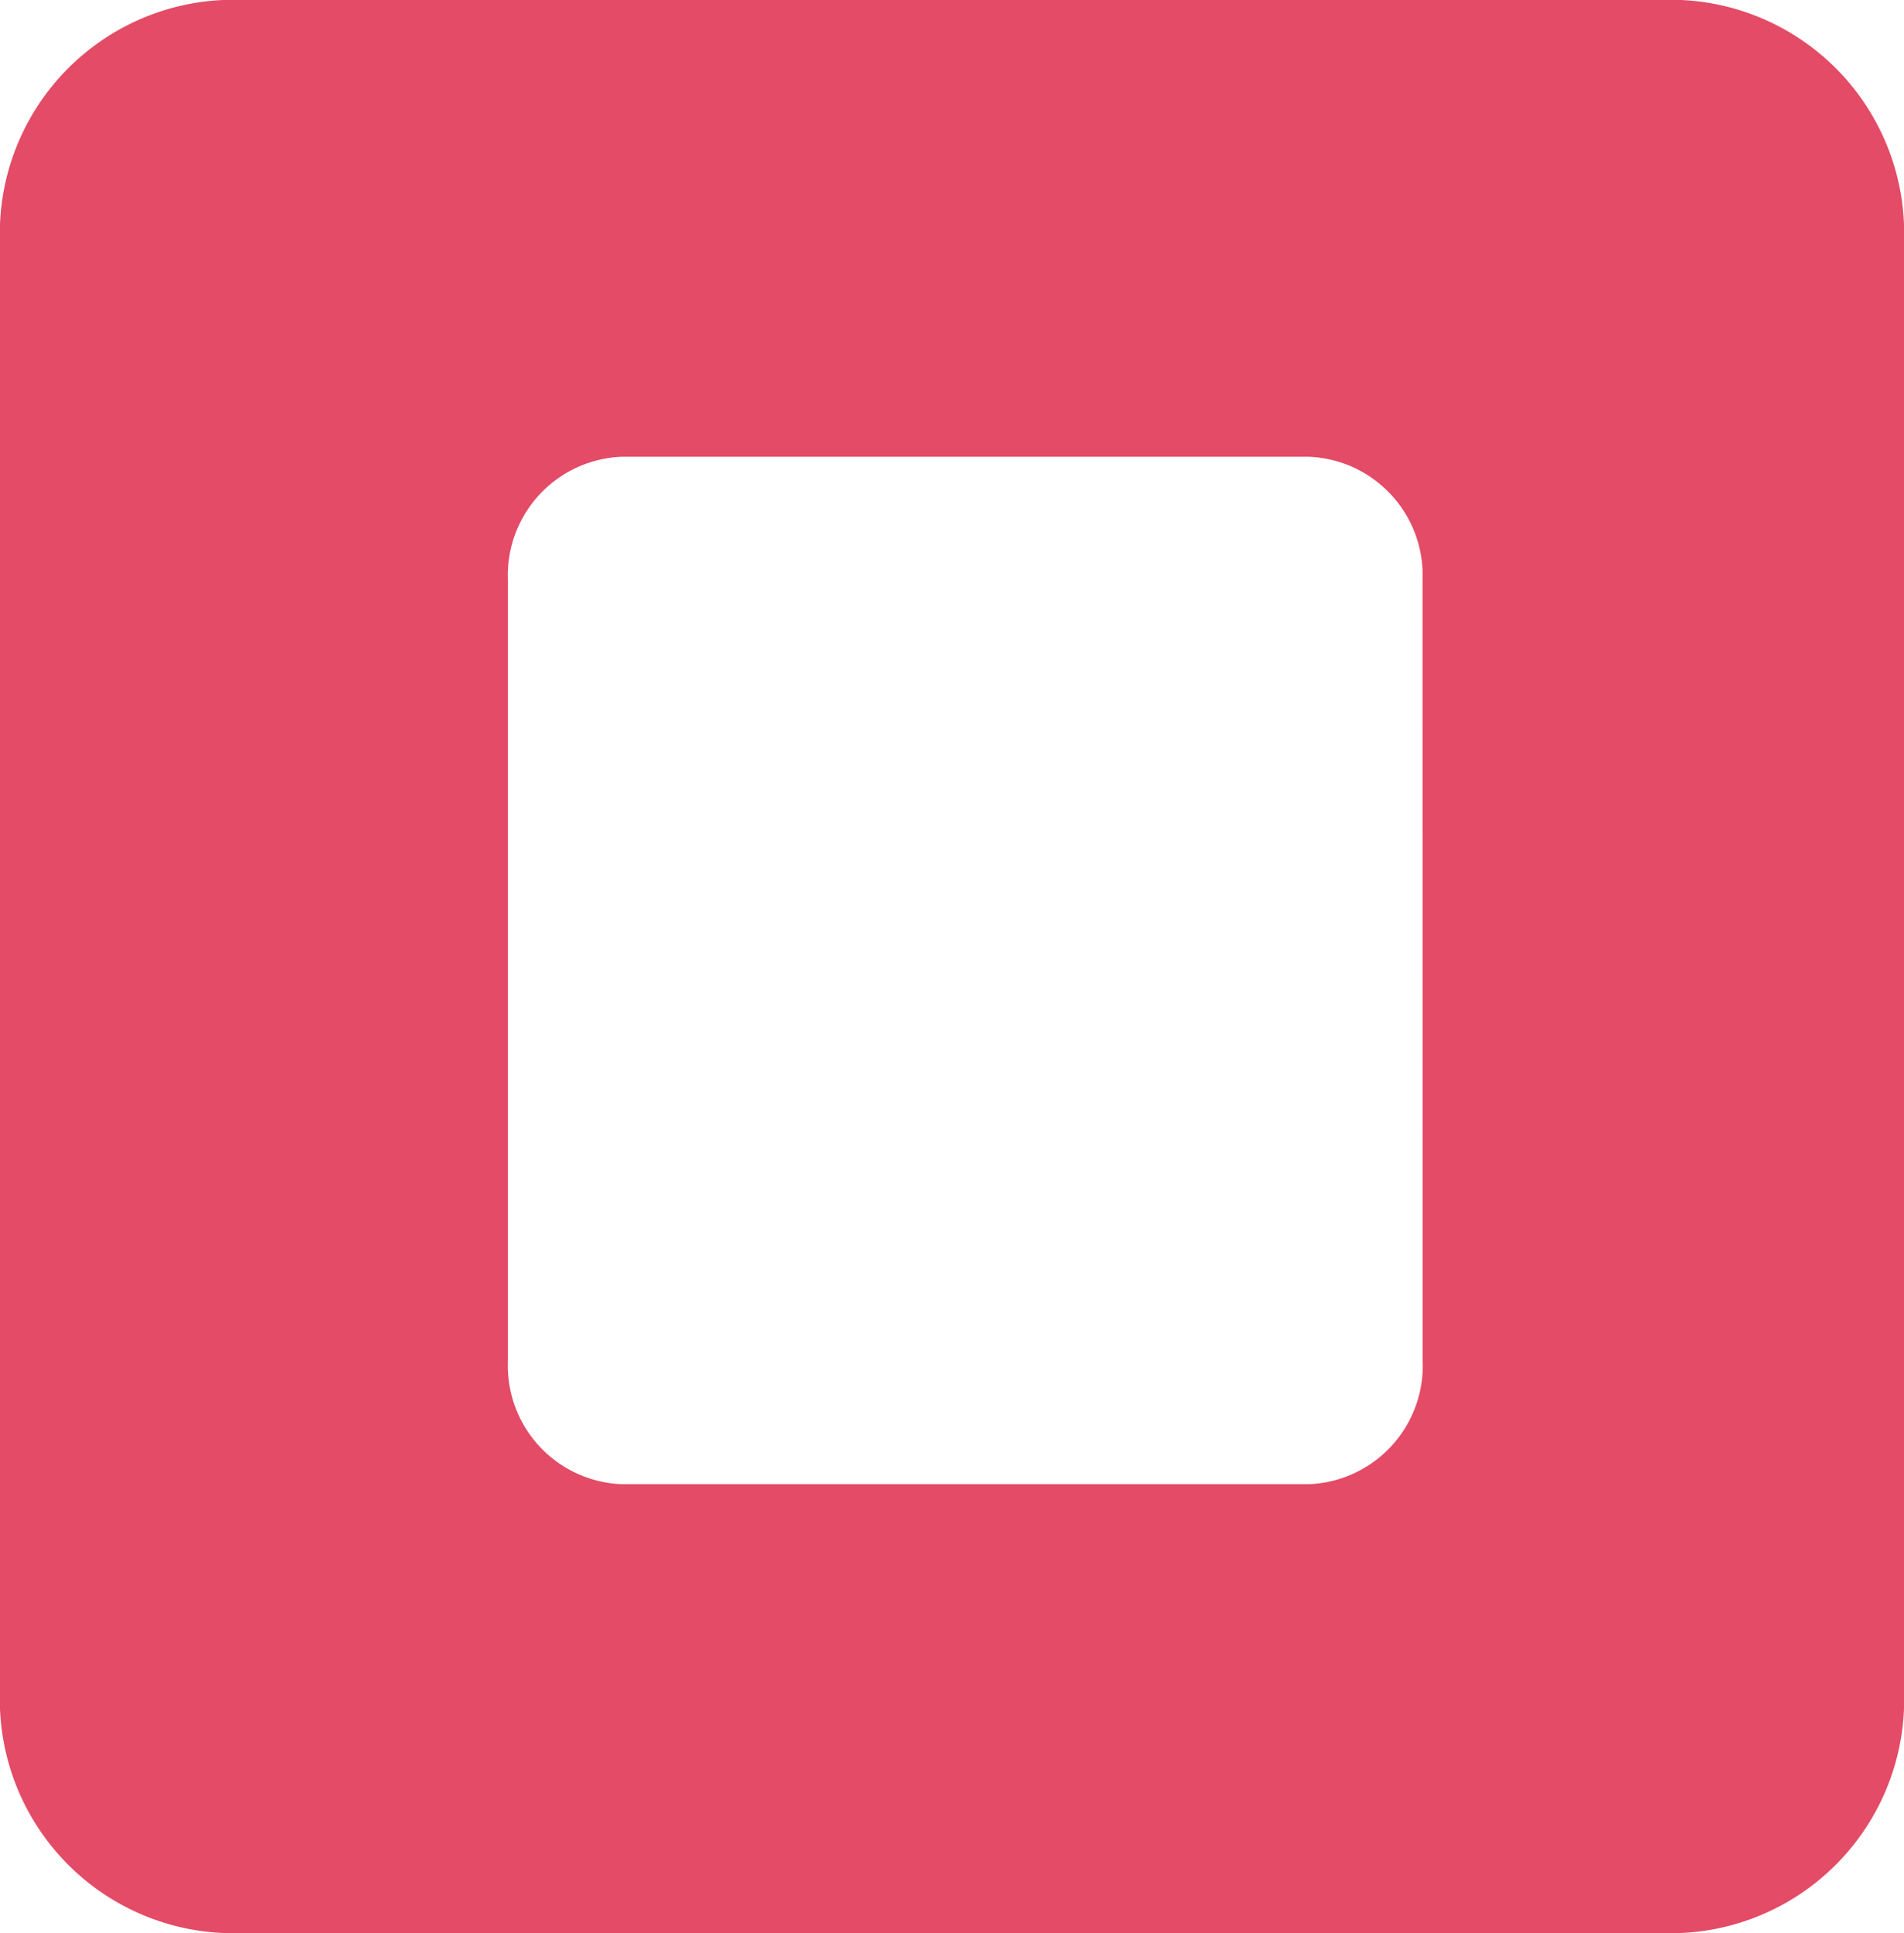
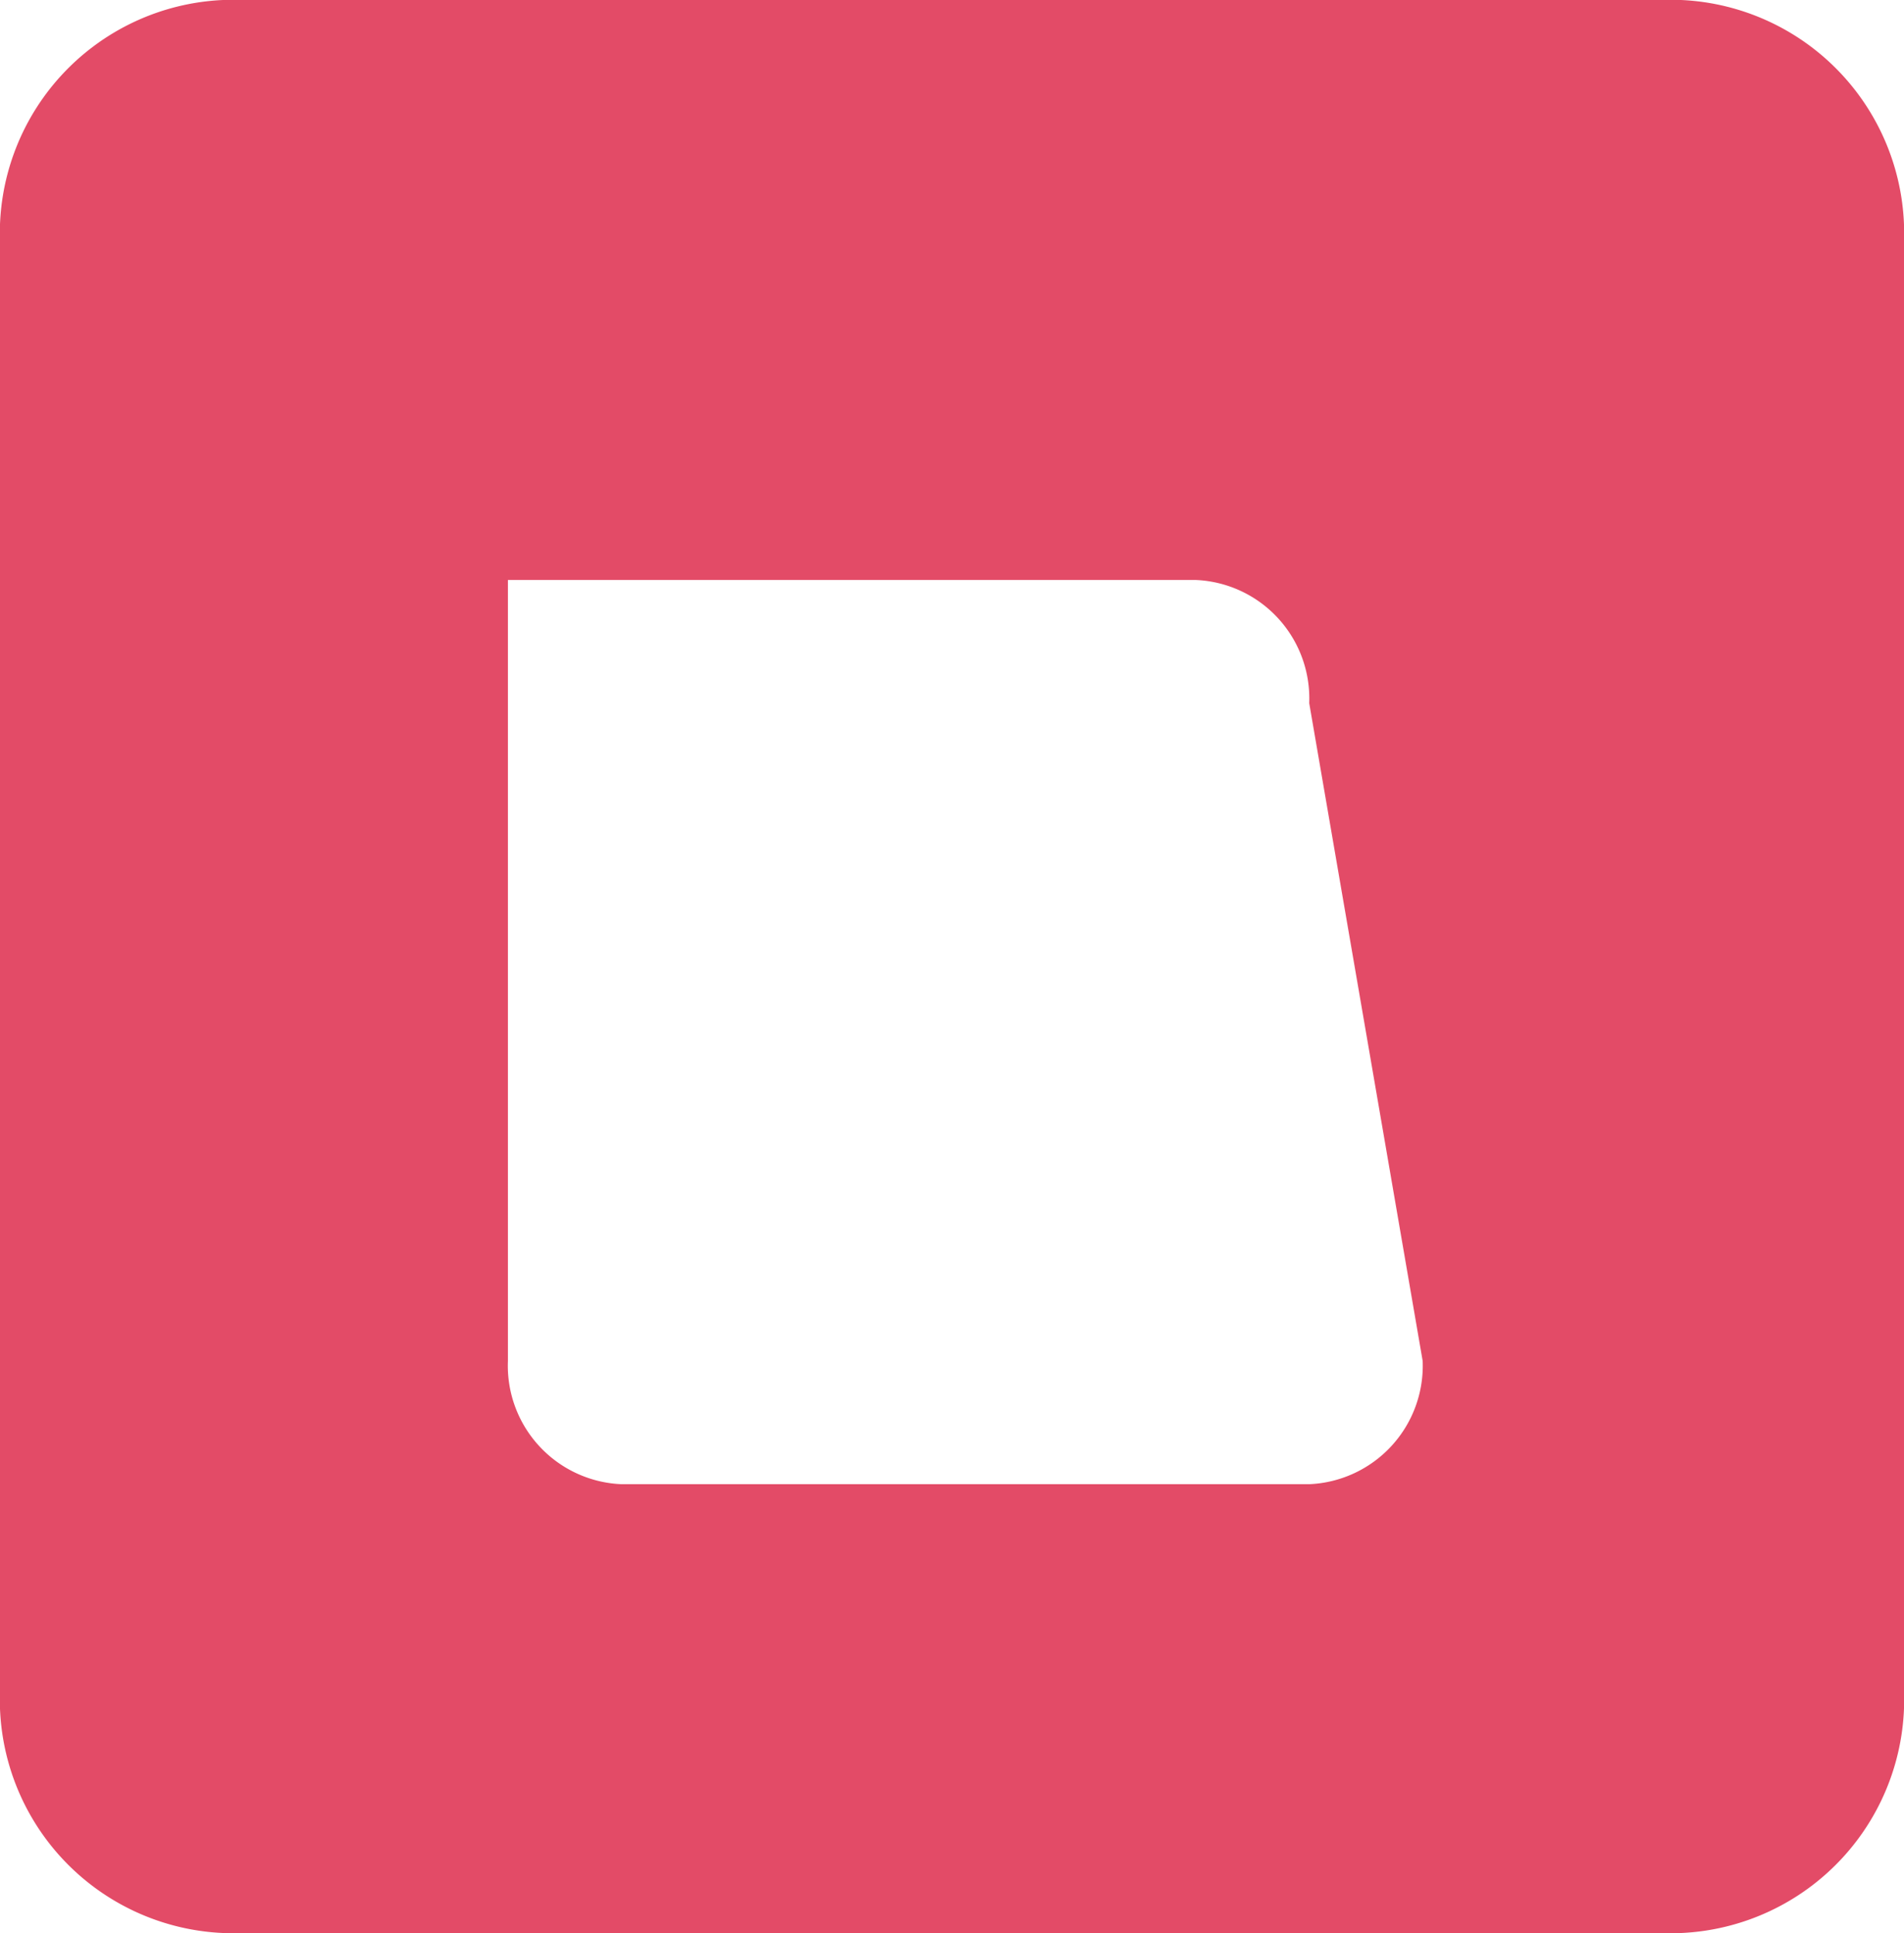
<svg xmlns="http://www.w3.org/2000/svg" width="34.304" height="34.813" viewBox="0 0 34.304 34.813">
-   <path id="Path_612" data-name="Path 612" d="M784.137,346.309h-26.27a4.208,4.208,0,0,0-4.018,4.366v26.08a4.208,4.208,0,0,0,4.018,4.366h26.27a4.208,4.208,0,0,0,4.016-4.366v-26.08a4.208,4.208,0,0,0-4.016-4.366m-4.656,24.51a2.136,2.136,0,0,1-2.042,2.219H765.044A2.136,2.136,0,0,1,763,370.819V356.754a2.136,2.136,0,0,1,2.042-2.219h12.395a2.136,2.136,0,0,1,2.042,2.219Z" transform="translate(-753.849 -346.309)" fill="#e34b67" />
+   <path id="Path_612" data-name="Path 612" d="M784.137,346.309h-26.27a4.208,4.208,0,0,0-4.018,4.366v26.08a4.208,4.208,0,0,0,4.018,4.366h26.27a4.208,4.208,0,0,0,4.016-4.366v-26.08a4.208,4.208,0,0,0-4.016-4.366m-4.656,24.51a2.136,2.136,0,0,1-2.042,2.219H765.044A2.136,2.136,0,0,1,763,370.819V356.754h12.395a2.136,2.136,0,0,1,2.042,2.219Z" transform="translate(-753.849 -346.309)" fill="#e34b67" />
</svg>